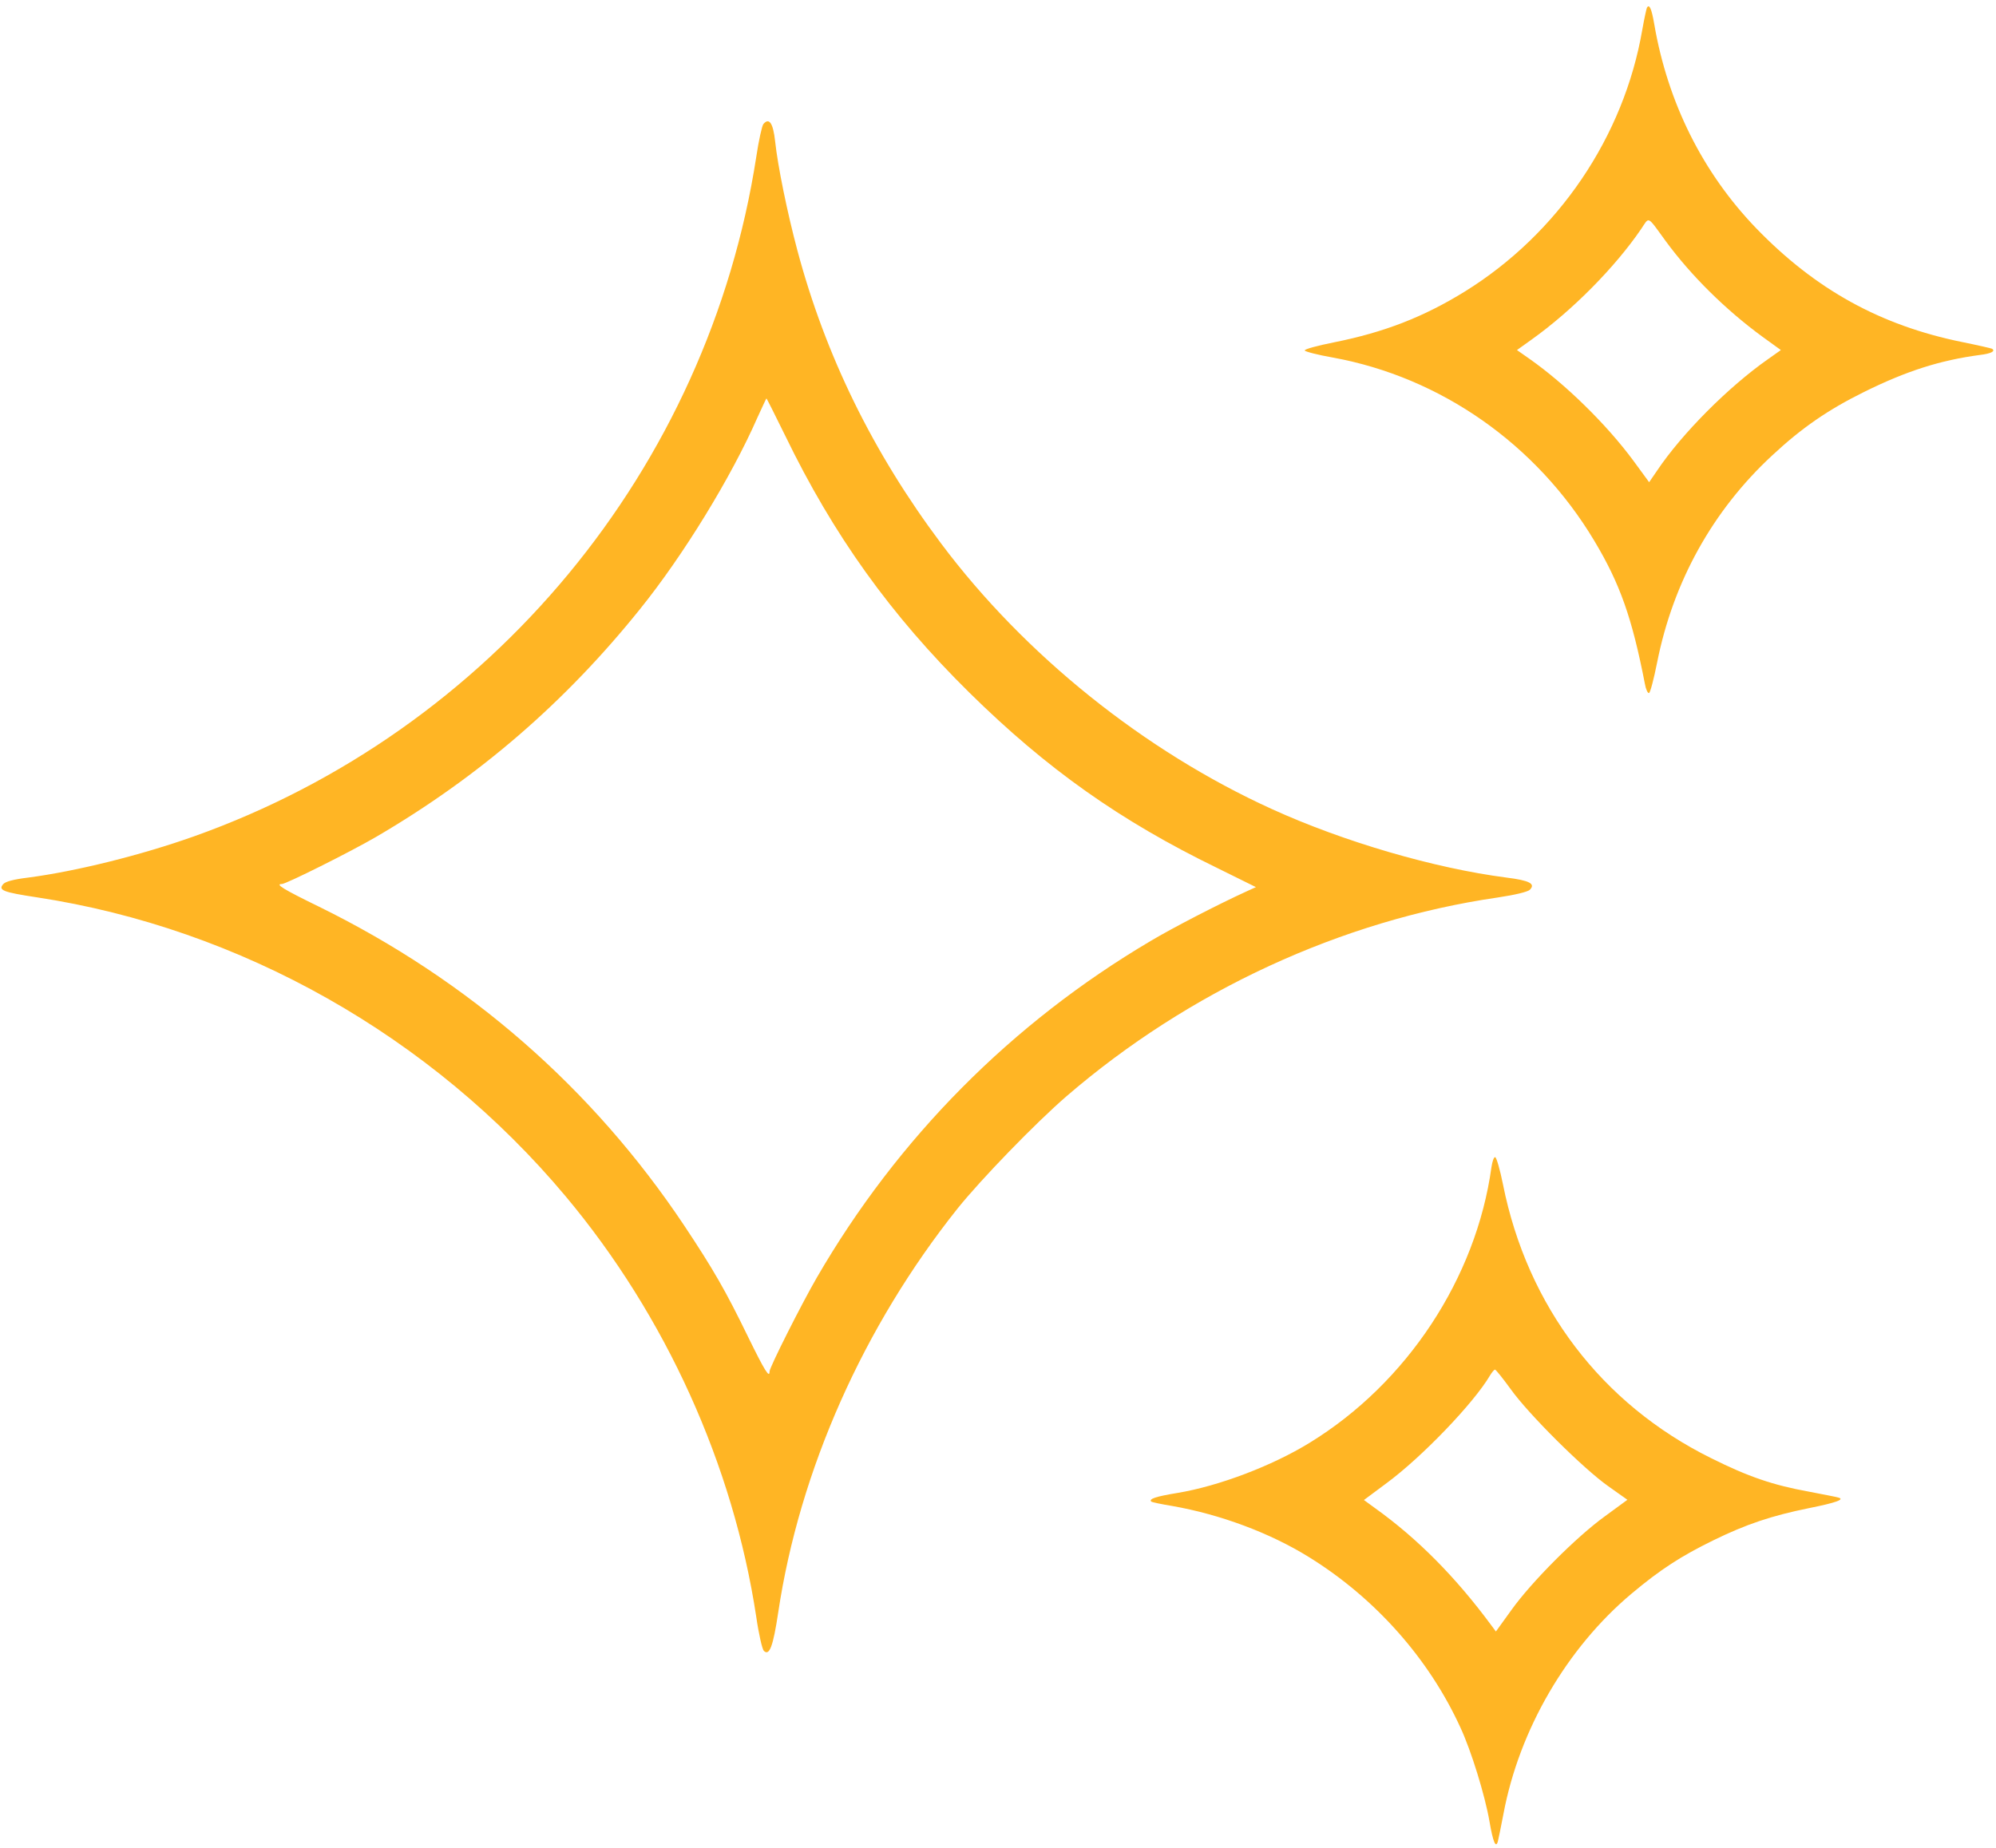
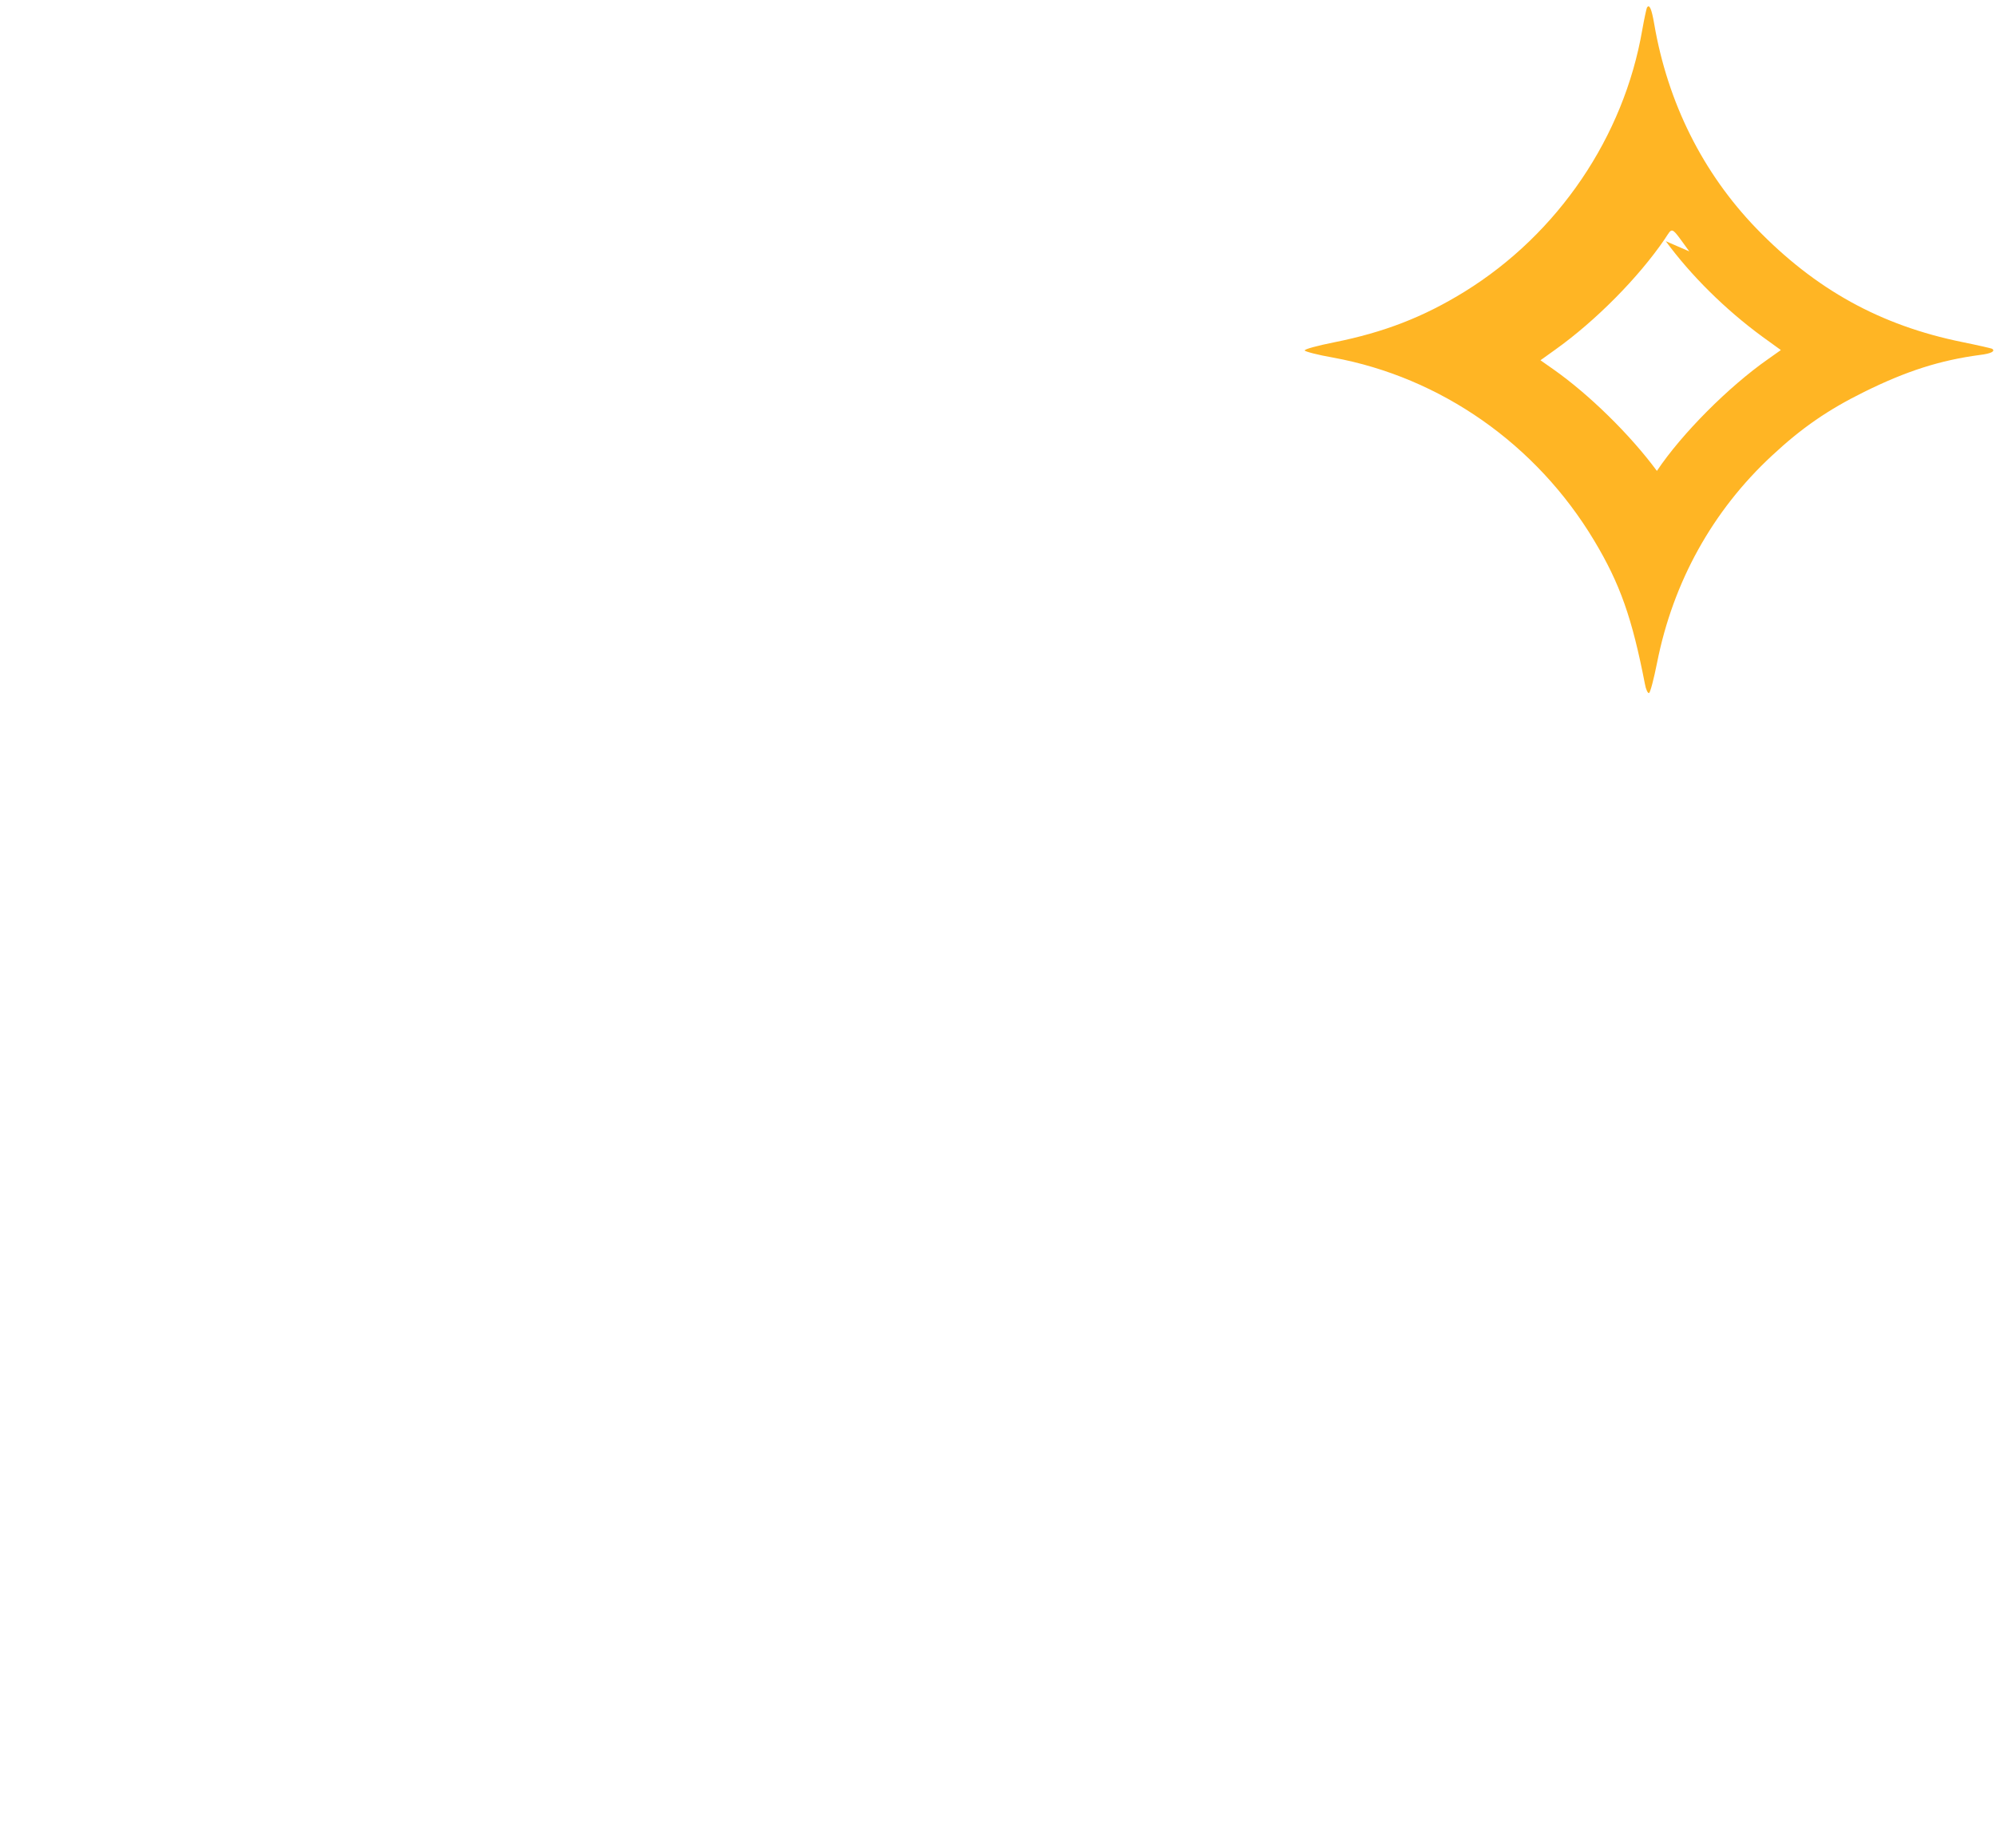
<svg xmlns="http://www.w3.org/2000/svg" version="1.0" width="54px" height="50px" viewBox="0 0 900 832" preserveAspectRatio="xMidYMid meet">
  <g transform="translate(0,832) scale(0.1,-0.1)" fill="#ffb524" stroke="none">
-     <path d="M7426 8292 c-2 -4 -12 -49 -21 -100 -83 -482 -379 -919 -800 -1180 -186 -115 -364 -184 -589 -229 -75 -15 -135 -31 -133 -37 2 -5 59 -20 128 -32 486 -89 917 -391 1177 -825 117 -195 171 -349 229 -647 4 -24 13 -42 18 -41 6 1 22 63 37 138 72 363 250 685 519 934 133 124 252 206 414 286 192 95 343 143 523 167 50 6 71 17 54 28 -4 2 -65 16 -134 30 -369 75 -662 237 -929 513 -241 250 -399 566 -460 921 -12 70 -22 92 -33 74z m85 -1053 c113 -154 268 -308 436 -431 l83 -60 -58 -41 c-177 -124 -388 -335 -501 -504 l-35 -51 -71 97 c-121 164 -307 346 -468 459 l-57 40 67 48 c182 130 375 325 493 498 38 56 25 63 111 -55z" />
-     <path d="M3442 7767 c-6 -7 -21 -74 -32 -148 -217 -1405 -1195 -2587 -2535 -3064 -239 -85 -533 -158 -748 -186 -66 -8 -102 -18 -112 -29 -25 -28 -1 -37 151 -60 919 -140 1780 -626 2385 -1349 451 -539 755 -1210 859 -1896 11 -77 27 -146 34 -153 25 -25 42 19 65 173 96 641 384 1289 809 1822 106 132 351 385 491 506 551 475 1241 794 1943 896 81 12 137 26 146 35 27 27 -1 42 -105 55 -325 42 -733 161 -1058 309 -576 262 -1115 695 -1491 1197 -308 411 -522 848 -649 1324 -46 173 -88 379 -100 491 -9 82 -27 108 -53 77z m98 -1404 c218 -450 476 -810 831 -1160 348 -343 680 -578 1116 -790 l176 -87 -44 -20 c-129 -59 -332 -164 -431 -223 -626 -370 -1140 -888 -1505 -1518 -70 -121 -213 -405 -213 -423 0 -33 -22 3 -97 156 -101 208 -157 305 -288 502 -413 619 -971 1106 -1647 1438 -162 79 -199 102 -167 102 19 0 307 144 424 212 464 271 853 607 1191 1028 195 242 411 594 529 863 22 48 40 87 41 87 1 0 39 -75 84 -167z" />
-     <path d="M6725 3063 c-69 -500 -381 -974 -820 -1243 -169 -104 -409 -195 -595 -226 -98 -16 -131 -27 -119 -39 3 -3 46 -12 95 -20 216 -38 440 -121 617 -231 297 -184 540 -457 682 -768 49 -105 111 -307 131 -423 16 -94 29 -124 38 -90 2 6 13 62 25 123 71 380 286 749 578 994 130 109 223 169 368 240 149 73 263 111 430 145 125 25 165 40 134 48 -8 3 -68 14 -134 27 -160 29 -272 67 -440 151 -493 244 -828 684 -938 1234 -13 65 -29 121 -35 123 -6 2 -13 -18 -17 -45z m86 -1000 c81 -114 330 -361 441 -439 l86 -61 -101 -74 c-130 -94 -332 -297 -422 -423 l-70 -97 -20 27 c-161 218 -332 391 -523 528 l-52 38 102 76 c160 118 393 361 466 485 9 15 19 27 23 27 4 0 35 -39 70 -87z" />
+     <path d="M7426 8292 c-2 -4 -12 -49 -21 -100 -83 -482 -379 -919 -800 -1180 -186 -115 -364 -184 -589 -229 -75 -15 -135 -31 -133 -37 2 -5 59 -20 128 -32 486 -89 917 -391 1177 -825 117 -195 171 -349 229 -647 4 -24 13 -42 18 -41 6 1 22 63 37 138 72 363 250 685 519 934 133 124 252 206 414 286 192 95 343 143 523 167 50 6 71 17 54 28 -4 2 -65 16 -134 30 -369 75 -662 237 -929 513 -241 250 -399 566 -460 921 -12 70 -22 92 -33 74z m85 -1053 c113 -154 268 -308 436 -431 l83 -60 -58 -41 c-177 -124 -388 -335 -501 -504 c-121 164 -307 346 -468 459 l-57 40 67 48 c182 130 375 325 493 498 38 56 25 63 111 -55z" />
  </g>
</svg>